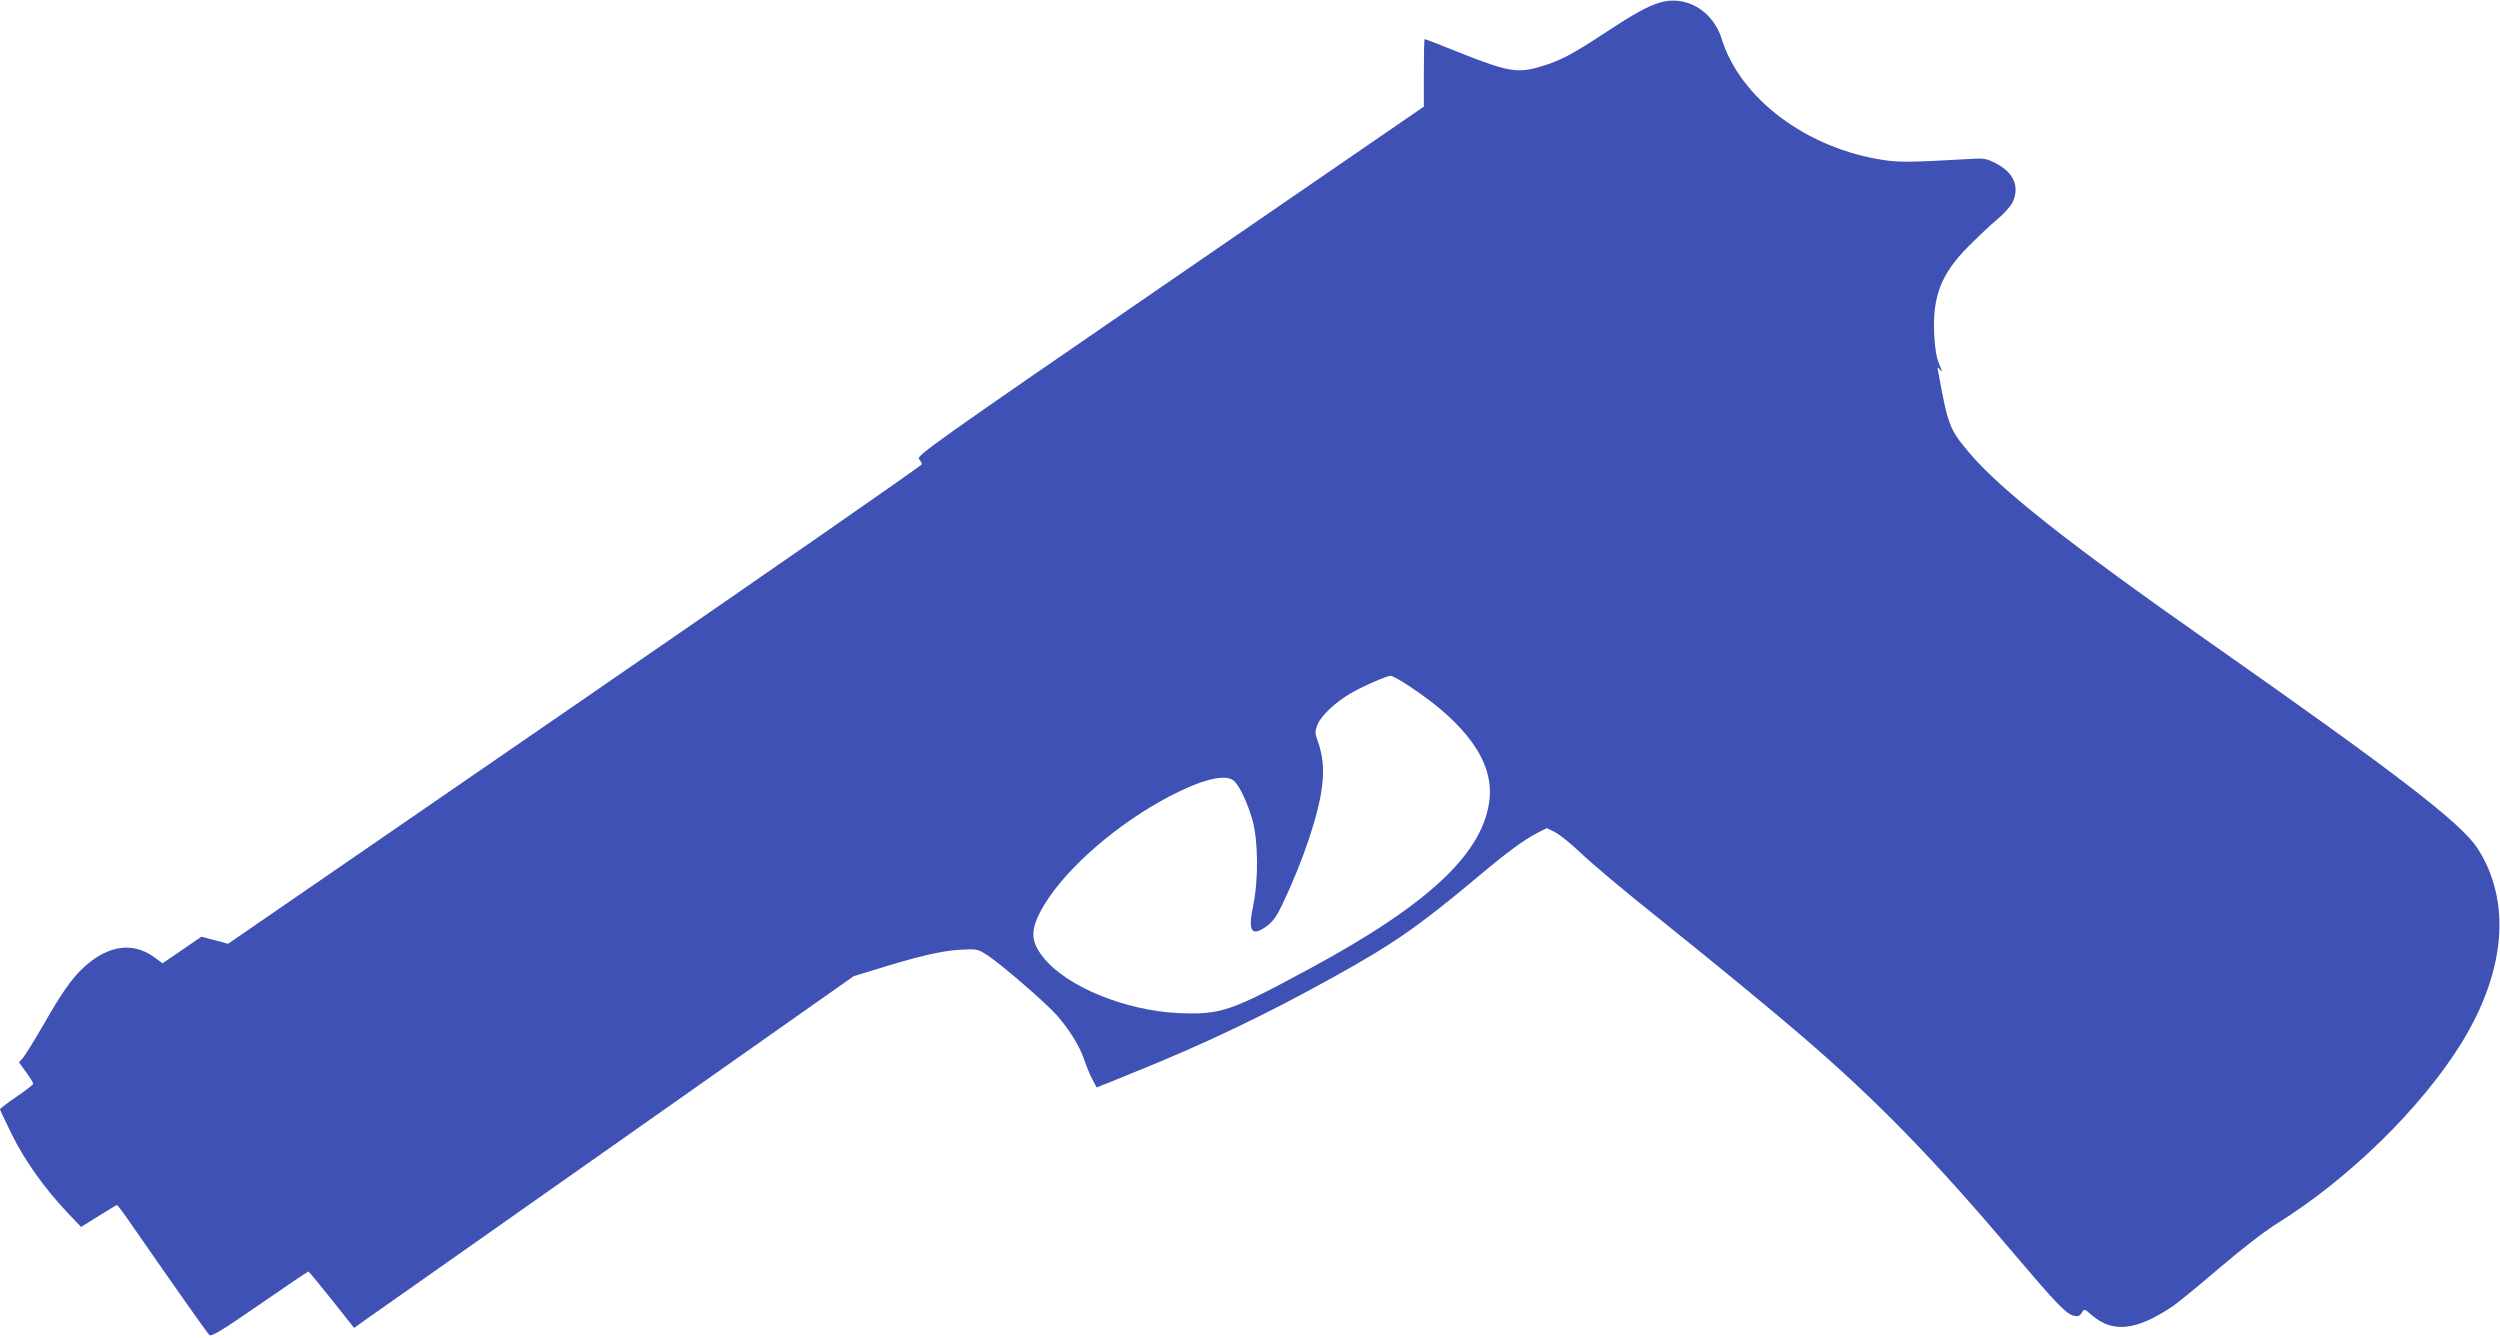
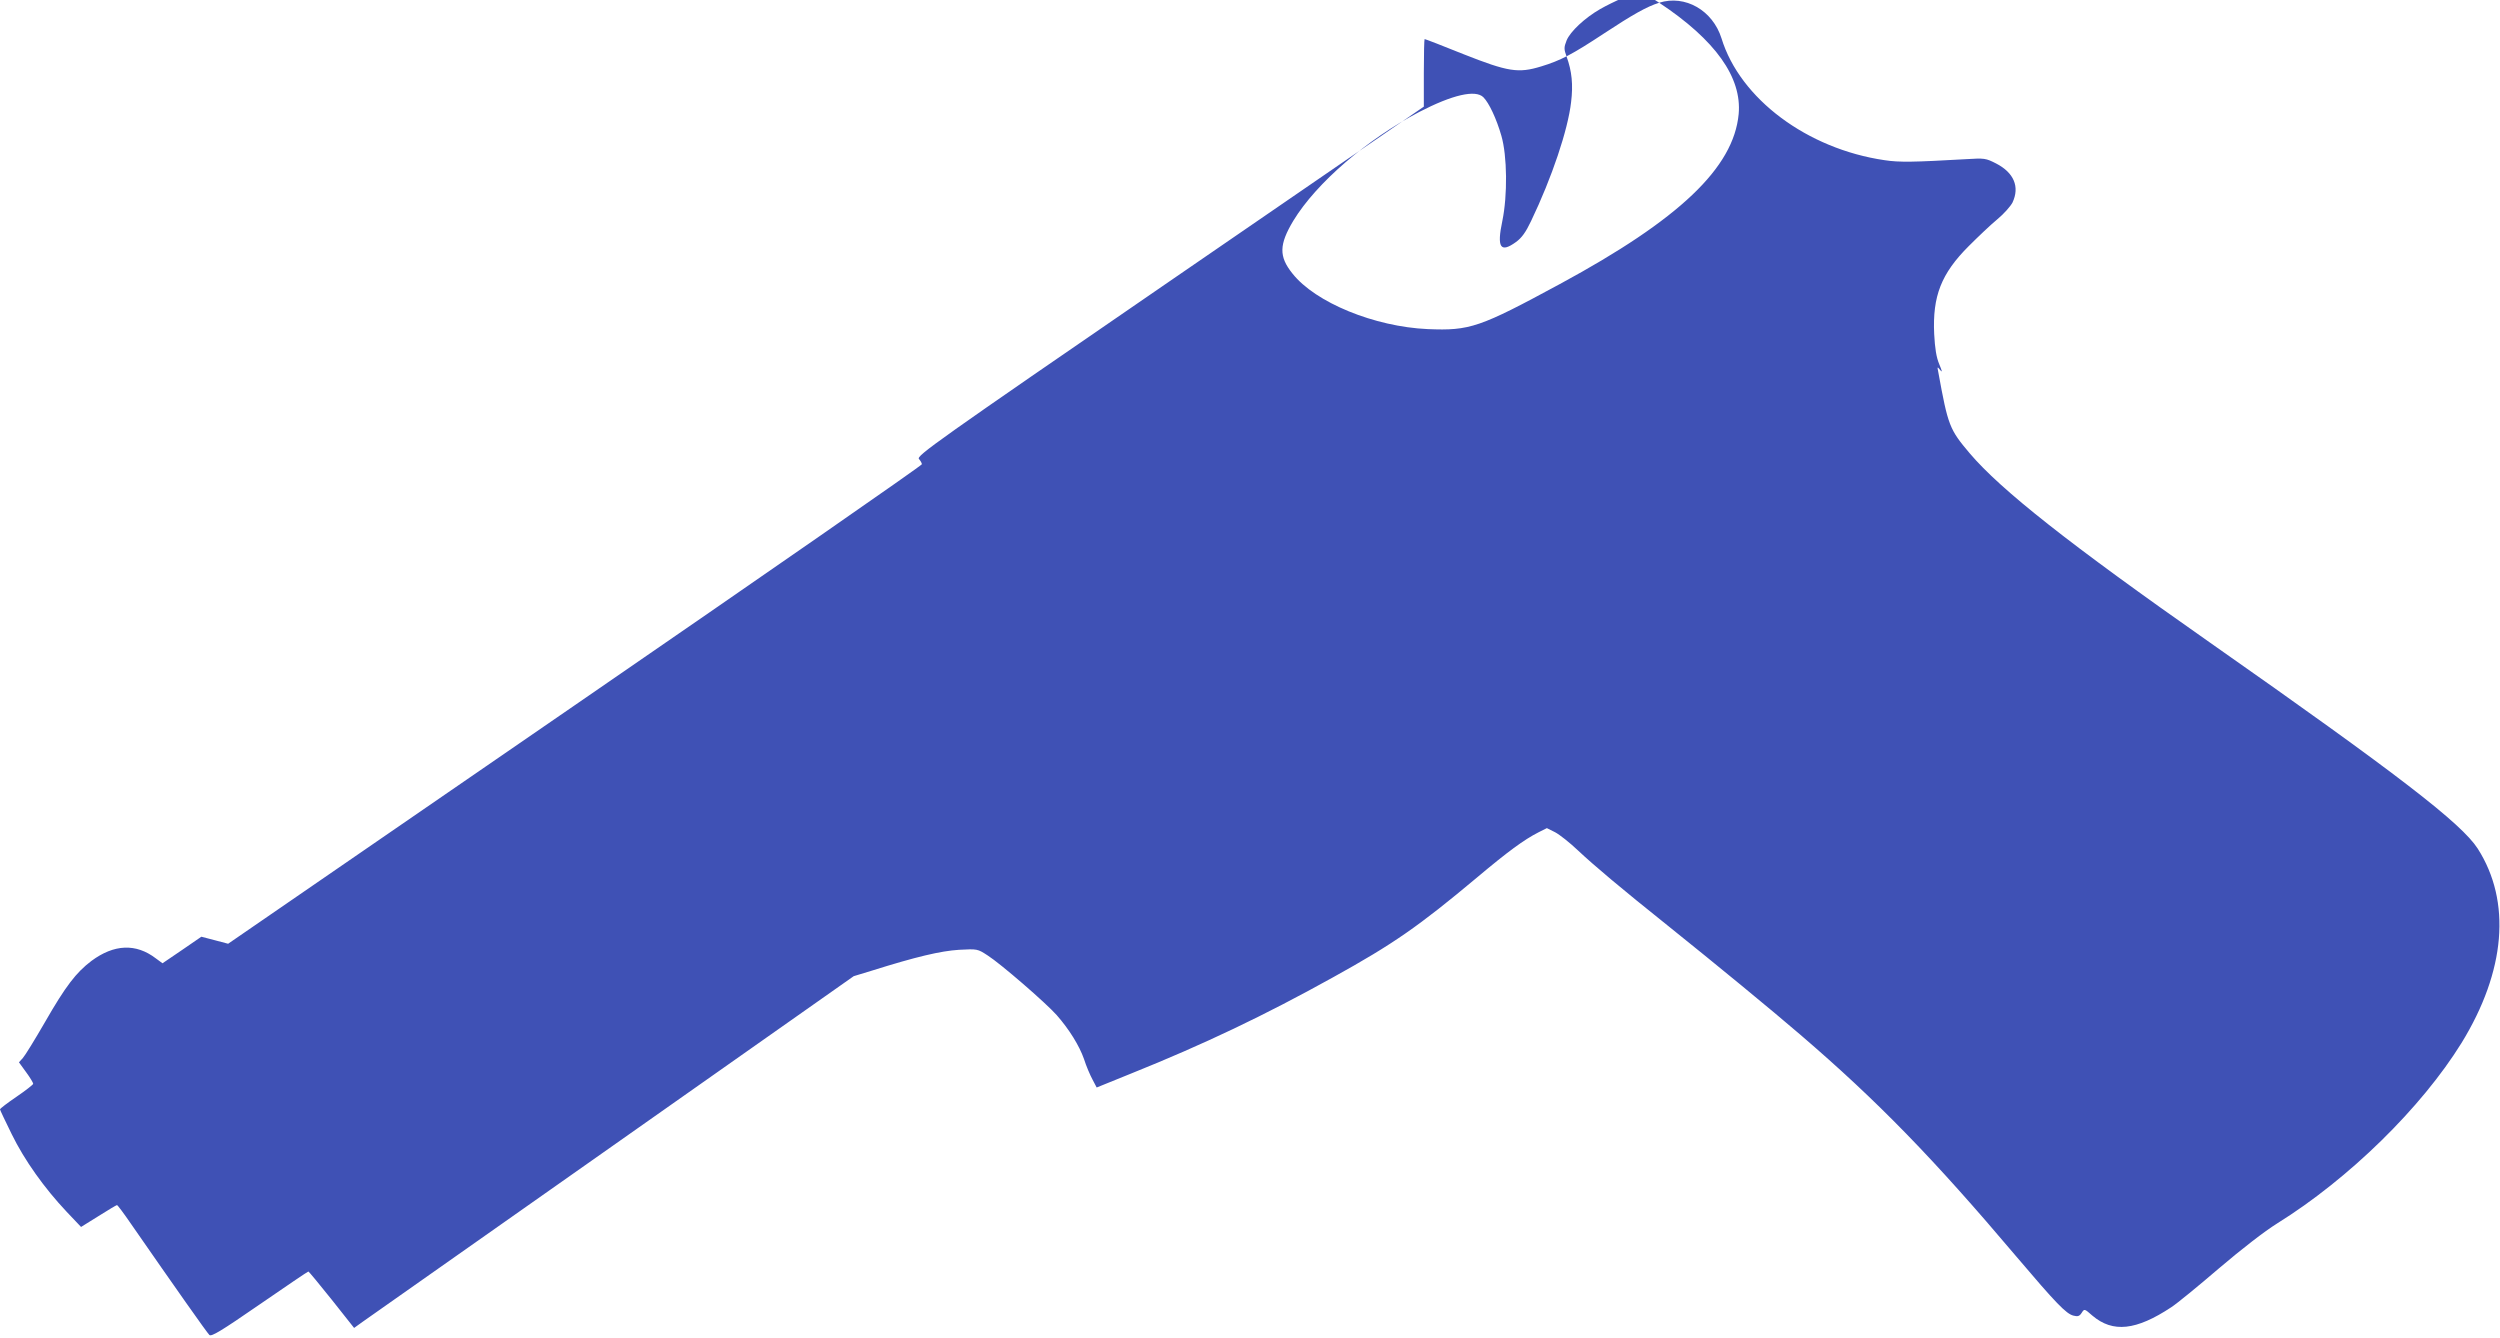
<svg xmlns="http://www.w3.org/2000/svg" version="1.0" width="1280pt" height="685pt" viewBox="0 0 1280 685" preserveAspectRatio="xMidYMid meet">
  <g transform="translate(0,685) scale(0.1,-0.1)" fill="#3f51b5" stroke="none">
-     <path d="M8495 6836 c-64 -20 -136 -61 -282 -157 -162 -107 -223 -139 -322 -169 -117 -36 -169 -28 -399 63 -106 43 -195 77 -198 77 -2 0 -4 -78 -4 -173 l0 -173 -1300 -893 c-1201 -825 -1299 -895 -1285 -911 8 -9 15 -21 15 -27 0 -6 -799 -561 -1776 -1233 l-1776 -1222 -68 18 -69 18 -99 -68 -100 -68 -34 25 c-102 78 -214 73 -330 -13 -78 -59 -132 -129 -237 -312 -52 -90 -103 -173 -114 -185 l-20 -22 37 -51 c20 -27 36 -54 36 -59 0 -4 -38 -34 -85 -66 -47 -32 -85 -61 -85 -65 0 -3 27 -60 60 -127 65 -133 167 -276 281 -397 l74 -78 90 56 c49 31 91 56 94 56 4 -1 36 -44 73 -98 222 -320 388 -556 400 -567 10 -10 60 20 257 156 135 93 247 169 250 169 3 -1 57 -66 120 -145 l114 -144 46 33 c25 18 601 423 1279 900 l1233 868 92 28 c229 72 353 101 447 107 94 5 95 5 147 -29 66 -42 298 -243 353 -305 65 -74 116 -157 140 -225 11 -35 31 -82 43 -104 l22 -42 180 73 c368 148 679 296 1030 491 309 171 437 260 737 511 157 132 241 194 316 232 l42 21 42 -21 c23 -12 76 -54 117 -93 82 -77 217 -191 461 -386 247 -198 534 -434 678 -558 395 -339 681 -633 1107 -1137 202 -238 254 -292 291 -301 22 -6 31 -3 42 14 14 22 14 22 55 -14 105 -89 224 -76 404 43 28 18 138 108 244 199 115 98 235 191 298 230 368 229 739 593 944 924 226 368 256 724 83 995 -84 130 -407 379 -1371 1055 -722 506 -1070 781 -1230 969 -104 123 -111 141 -161 416 -6 29 -5 29 10 10 12 -14 10 -6 -5 30 -15 36 -22 80 -26 155 -9 194 36 309 177 450 47 47 112 109 146 137 34 28 68 67 78 86 38 81 7 153 -84 200 -53 27 -59 28 -155 22 -265 -15 -340 -17 -417 -5 -395 58 -739 314 -834 624 -45 143 -186 224 -319 182z m-1275 -3502 c288 -191 424 -382 407 -570 -26 -275 -303 -539 -915 -870 -412 -223 -461 -240 -677 -231 -272 12 -576 136 -693 285 -70 87 -68 148 5 270 118 194 379 418 645 557 170 88 288 115 328 75 29 -29 67 -110 92 -197 30 -103 32 -305 5 -436 -29 -137 -10 -166 70 -108 29 21 50 50 77 107 107 223 189 468 205 609 11 89 4 159 -23 233 -14 39 -14 47 0 83 19 46 93 115 171 160 66 38 182 88 203 89 9 0 54 -25 100 -56z" />
+     <path d="M8495 6836 c-64 -20 -136 -61 -282 -157 -162 -107 -223 -139 -322 -169 -117 -36 -169 -28 -399 63 -106 43 -195 77 -198 77 -2 0 -4 -78 -4 -173 l0 -173 -1300 -893 c-1201 -825 -1299 -895 -1285 -911 8 -9 15 -21 15 -27 0 -6 -799 -561 -1776 -1233 l-1776 -1222 -68 18 -69 18 -99 -68 -100 -68 -34 25 c-102 78 -214 73 -330 -13 -78 -59 -132 -129 -237 -312 -52 -90 -103 -173 -114 -185 l-20 -22 37 -51 c20 -27 36 -54 36 -59 0 -4 -38 -34 -85 -66 -47 -32 -85 -61 -85 -65 0 -3 27 -60 60 -127 65 -133 167 -276 281 -397 l74 -78 90 56 c49 31 91 56 94 56 4 -1 36 -44 73 -98 222 -320 388 -556 400 -567 10 -10 60 20 257 156 135 93 247 169 250 169 3 -1 57 -66 120 -145 l114 -144 46 33 c25 18 601 423 1279 900 l1233 868 92 28 c229 72 353 101 447 107 94 5 95 5 147 -29 66 -42 298 -243 353 -305 65 -74 116 -157 140 -225 11 -35 31 -82 43 -104 l22 -42 180 73 c368 148 679 296 1030 491 309 171 437 260 737 511 157 132 241 194 316 232 l42 21 42 -21 c23 -12 76 -54 117 -93 82 -77 217 -191 461 -386 247 -198 534 -434 678 -558 395 -339 681 -633 1107 -1137 202 -238 254 -292 291 -301 22 -6 31 -3 42 14 14 22 14 22 55 -14 105 -89 224 -76 404 43 28 18 138 108 244 199 115 98 235 191 298 230 368 229 739 593 944 924 226 368 256 724 83 995 -84 130 -407 379 -1371 1055 -722 506 -1070 781 -1230 969 -104 123 -111 141 -161 416 -6 29 -5 29 10 10 12 -14 10 -6 -5 30 -15 36 -22 80 -26 155 -9 194 36 309 177 450 47 47 112 109 146 137 34 28 68 67 78 86 38 81 7 153 -84 200 -53 27 -59 28 -155 22 -265 -15 -340 -17 -417 -5 -395 58 -739 314 -834 624 -45 143 -186 224 -319 182z c288 -191 424 -382 407 -570 -26 -275 -303 -539 -915 -870 -412 -223 -461 -240 -677 -231 -272 12 -576 136 -693 285 -70 87 -68 148 5 270 118 194 379 418 645 557 170 88 288 115 328 75 29 -29 67 -110 92 -197 30 -103 32 -305 5 -436 -29 -137 -10 -166 70 -108 29 21 50 50 77 107 107 223 189 468 205 609 11 89 4 159 -23 233 -14 39 -14 47 0 83 19 46 93 115 171 160 66 38 182 88 203 89 9 0 54 -25 100 -56z" />
  </g>
</svg>